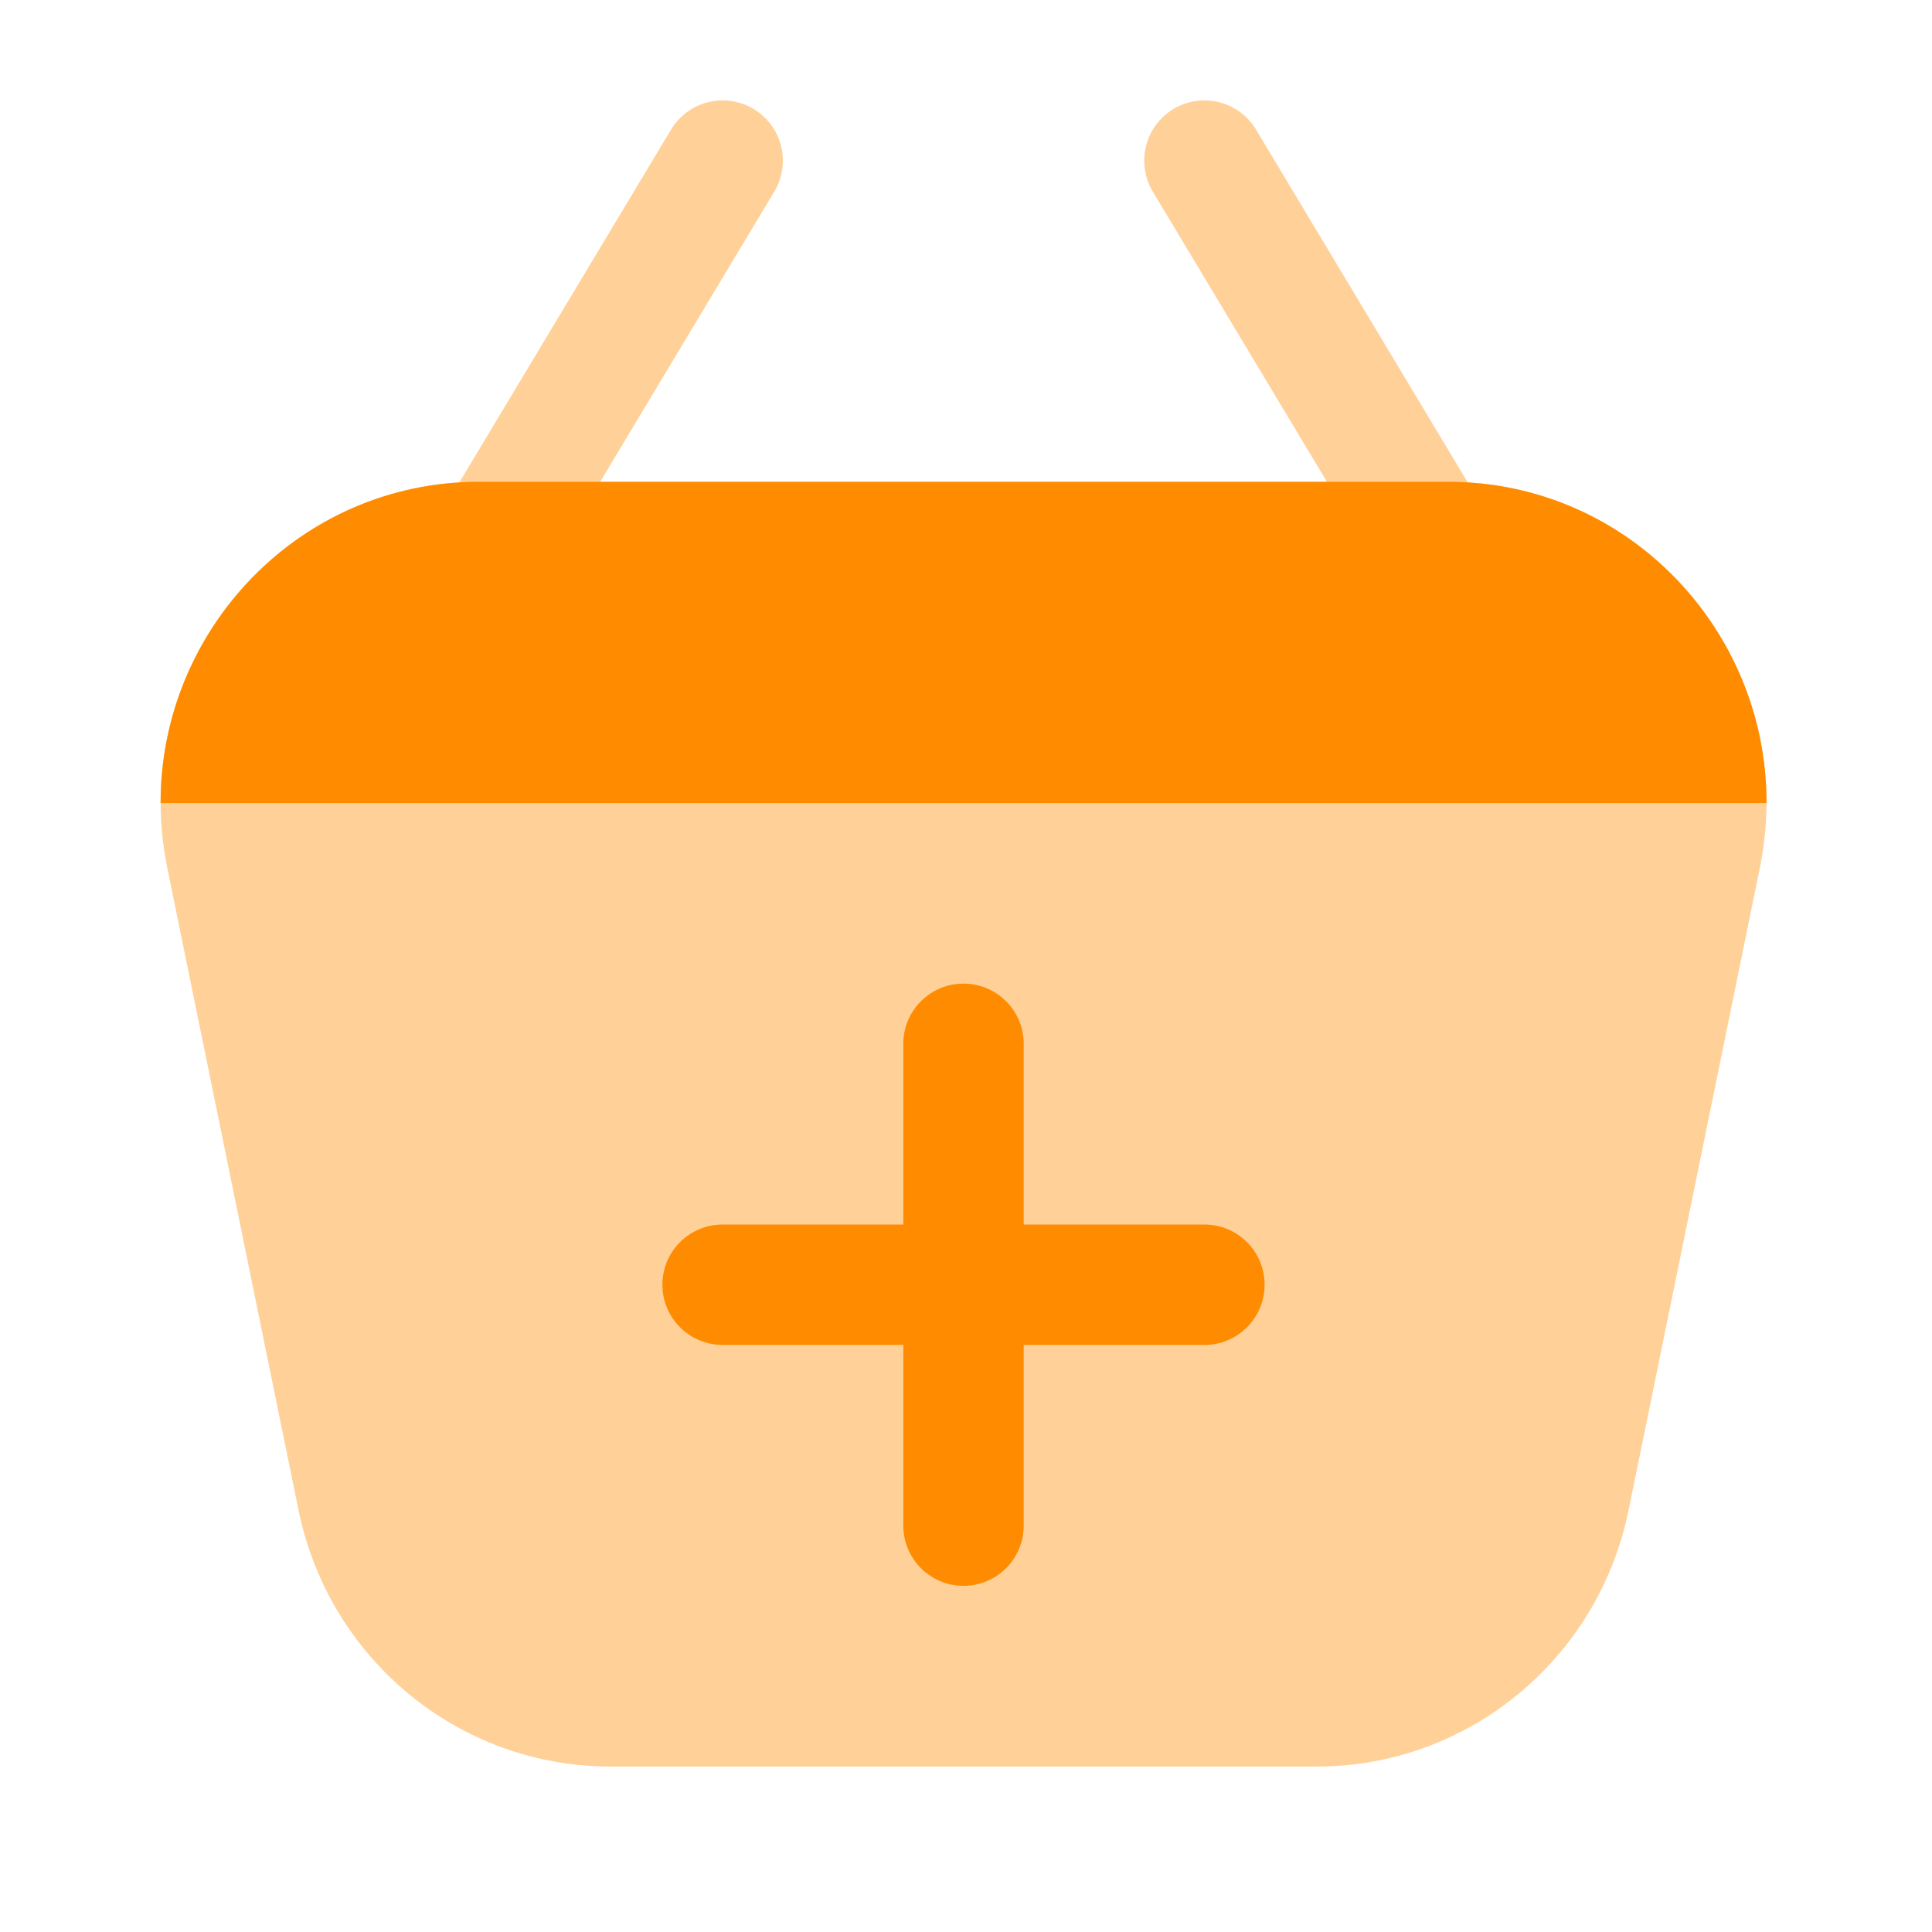
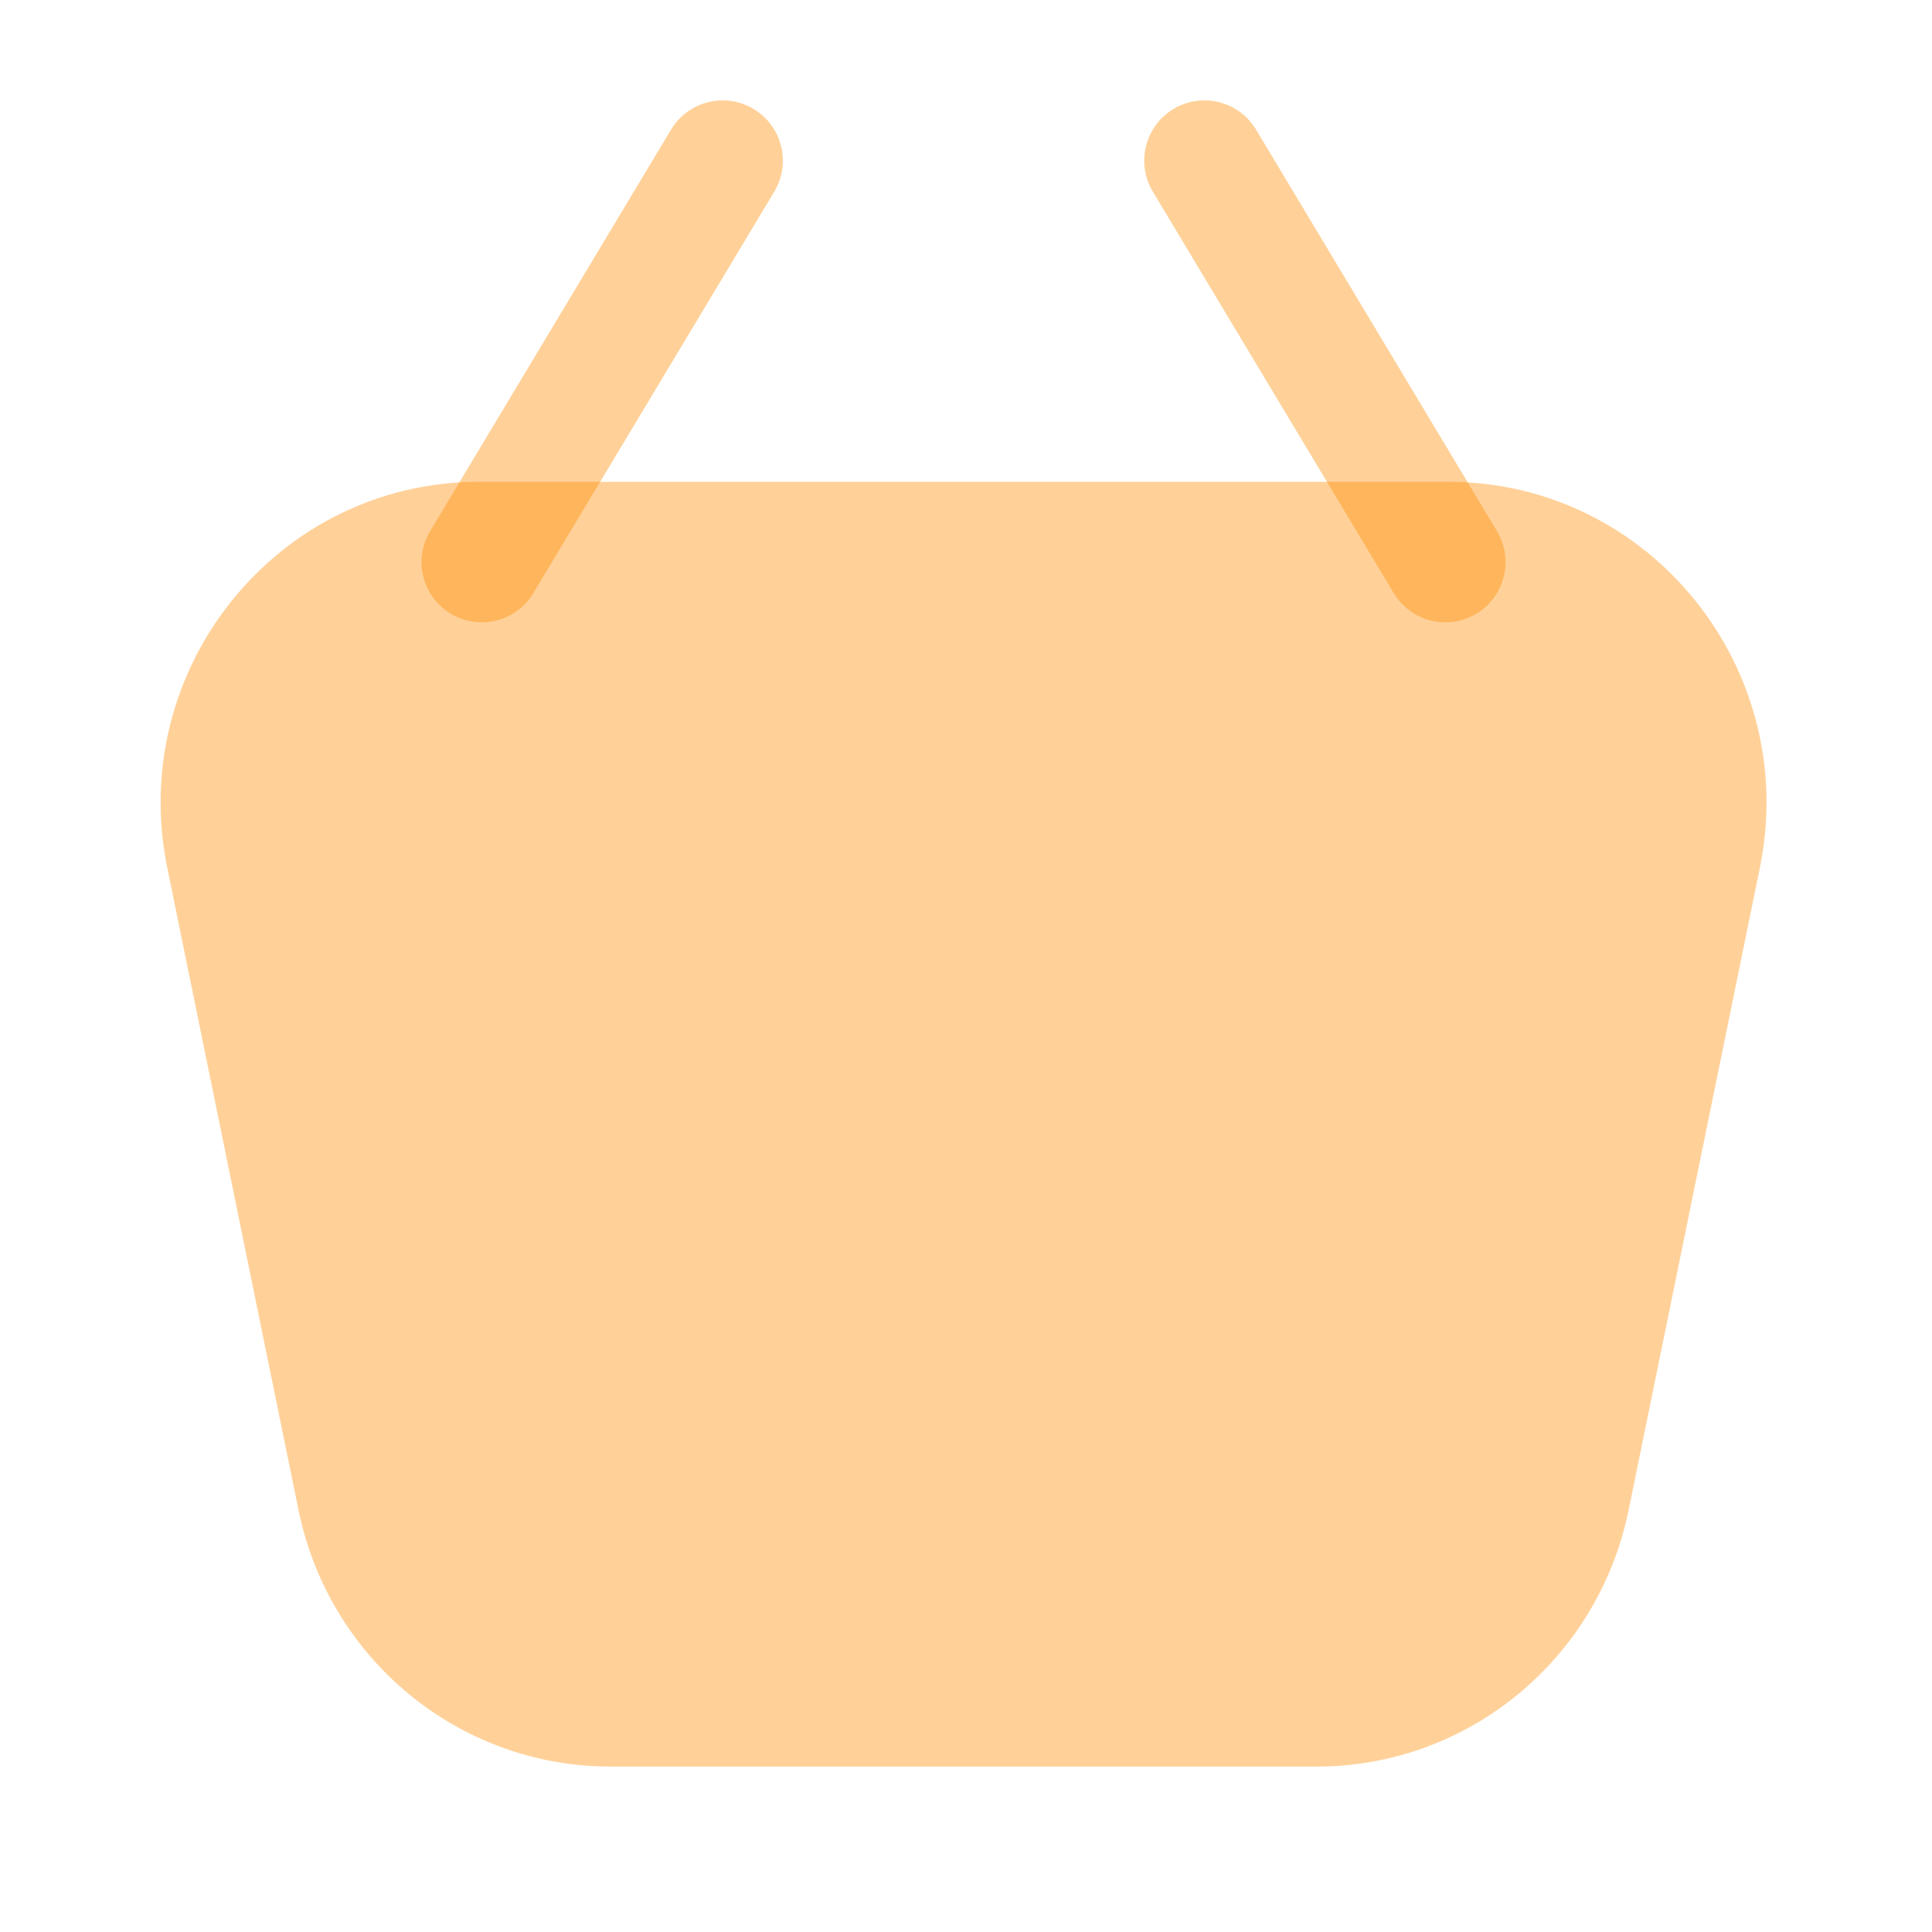
<svg xmlns="http://www.w3.org/2000/svg" width="96" height="96" viewBox="0 0 96 96" fill="none">
  <path opacity="0.4" fill-rule="evenodd" clip-rule="evenodd" d="M37.447 5.415C38.864 6.265 39.324 8.104 38.474 9.521L26.504 29.47C25.654 30.887 23.816 31.347 22.399 30.497C20.981 29.646 20.522 27.808 21.372 26.391L33.342 6.442C34.192 5.024 36.03 4.565 37.447 5.415Z" fill="#FF8C00" />
  <path opacity="0.4" fill-rule="evenodd" clip-rule="evenodd" d="M73.358 30.497C71.941 31.347 70.102 30.887 69.252 29.47L57.282 9.521C56.432 8.104 56.892 6.265 58.309 5.415C59.726 4.565 61.564 5.024 62.414 6.442L74.384 26.391C75.234 27.808 74.775 29.646 73.358 30.497Z" fill="#FF8C00" />
  <path opacity="0.4" d="M80.923 75.044C79.408 82.459 72.938 87.779 65.436 87.779H30.323C22.82 87.779 16.351 82.459 14.835 75.044L8.312 43.125C6.289 33.223 13.782 23.941 23.8 23.941H71.959C81.977 23.941 89.47 33.223 87.446 43.125L80.923 75.044Z" fill="#FF8C00" />
-   <path d="M71.959 23.941H23.8C14.88 23.941 7.962 31.299 7.981 39.901H87.778C87.796 31.299 80.878 23.941 71.959 23.941Z" fill="#FF8C00" />
-   <path fill-rule="evenodd" clip-rule="evenodd" d="M47.876 48.875C49.529 48.875 50.868 50.215 50.868 51.867V60.845H59.846C61.498 60.845 62.838 62.184 62.838 63.837C62.838 65.49 61.498 66.829 59.846 66.829H50.868V75.807C50.868 77.459 49.529 78.799 47.876 78.799C46.224 78.799 44.884 77.459 44.884 75.807V66.829H35.907C34.254 66.829 32.914 65.49 32.914 63.837C32.914 62.184 34.254 60.845 35.907 60.845H44.884V51.867C44.884 50.215 46.224 48.875 47.876 48.875Z" fill="#FF8C00" />
</svg>